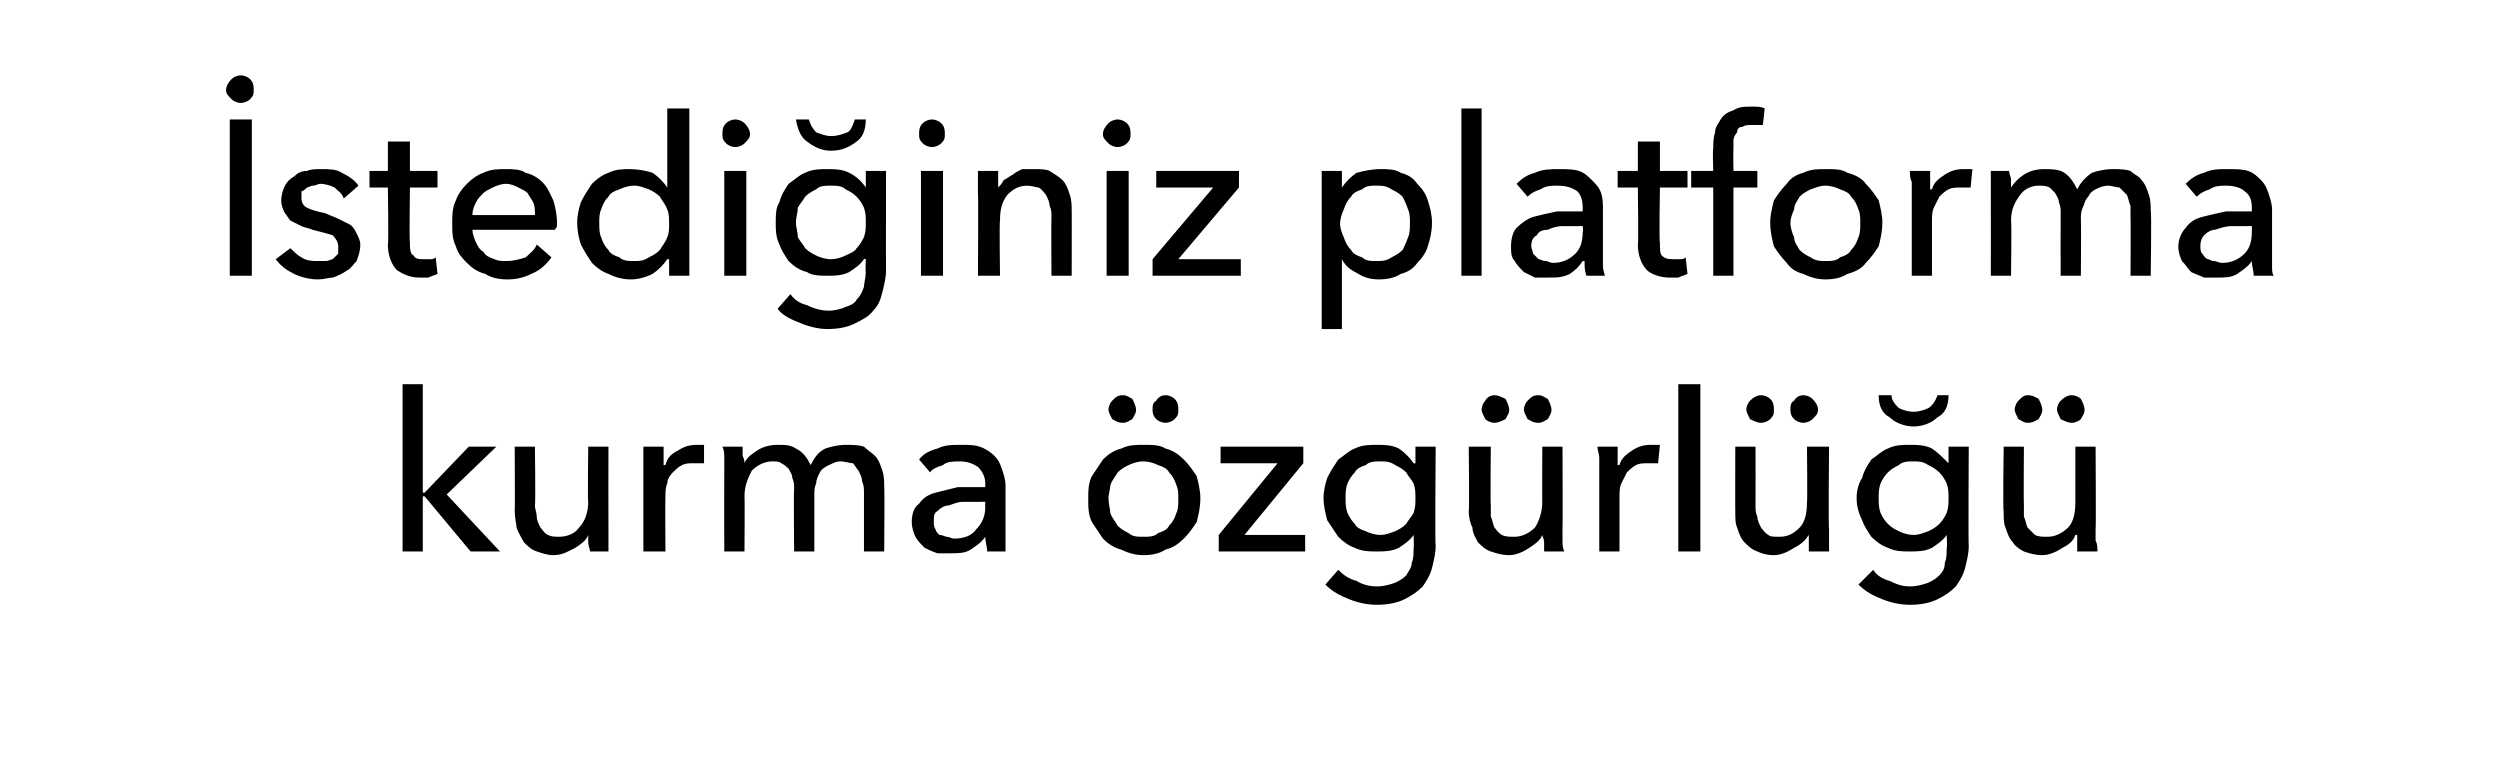
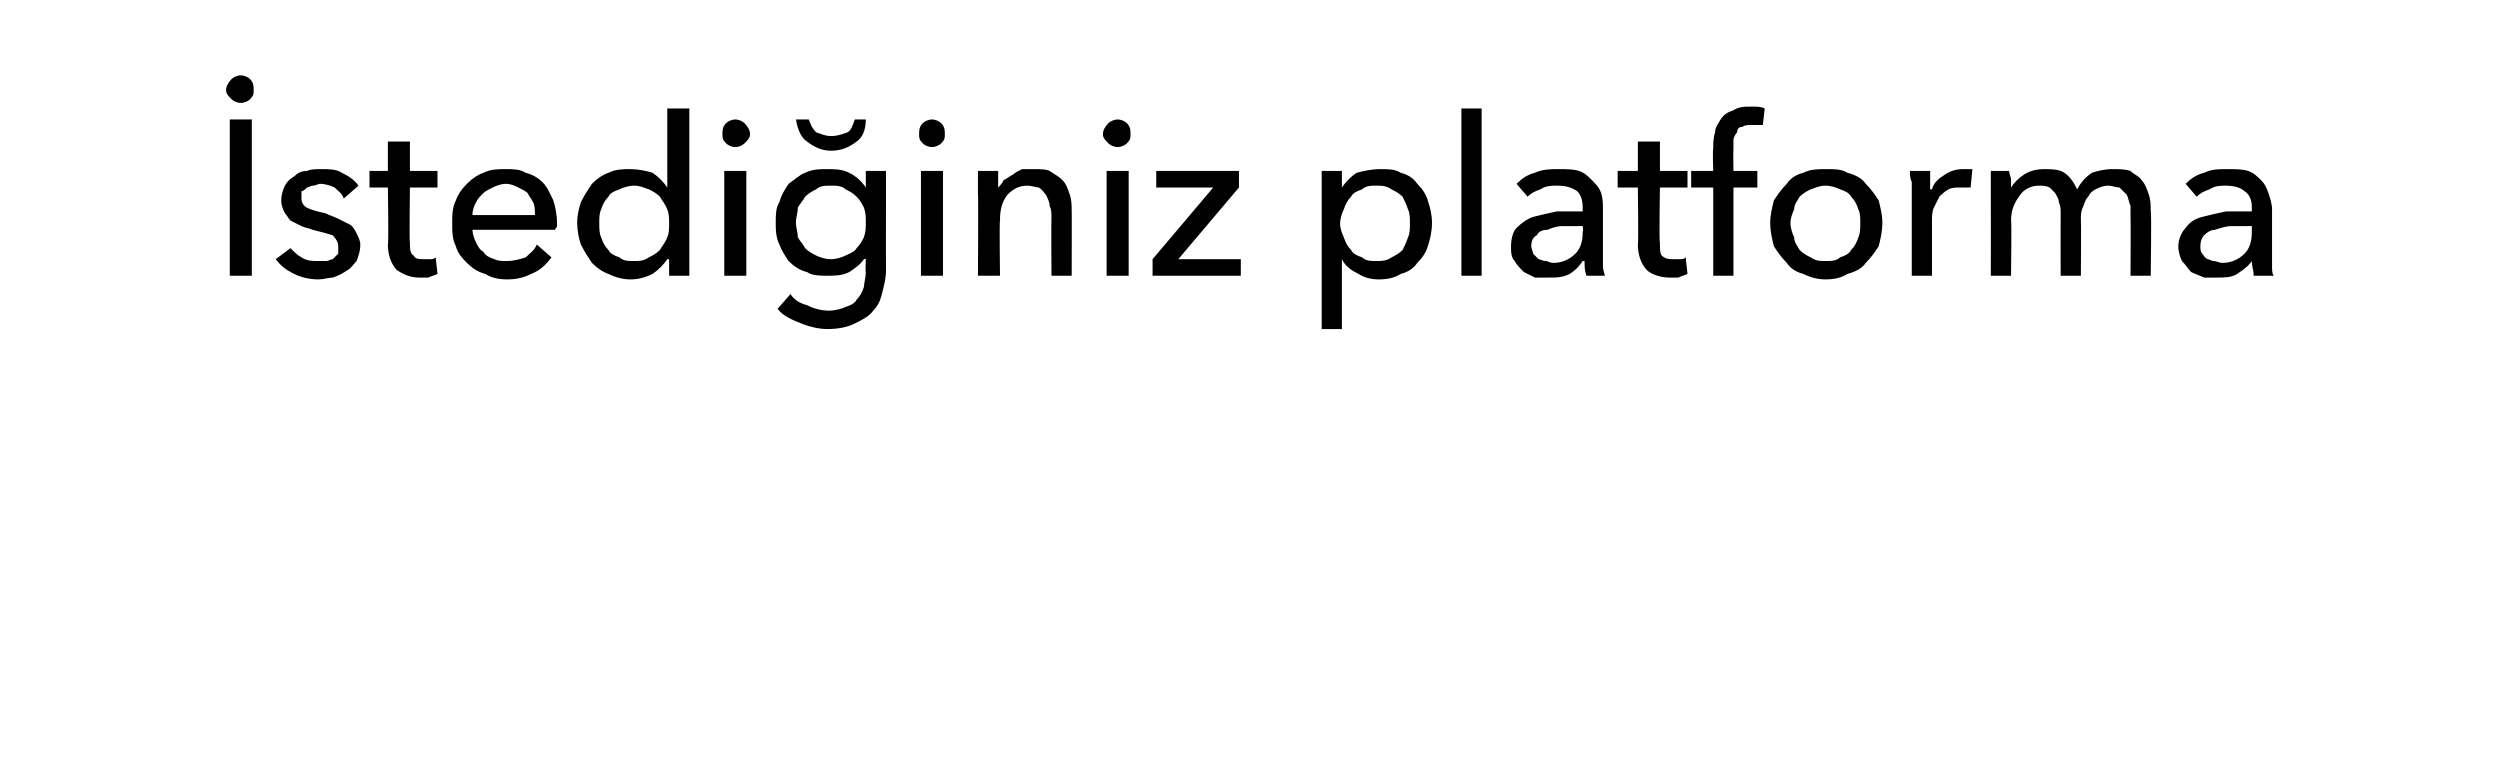
<svg xmlns="http://www.w3.org/2000/svg" version="1.1" width="136px" height="41.4px" viewBox="0 -3 136 41.4" style="top:-3px">
  <desc>İstediğiniz platforma kurma özgürlüğü</desc>
  <defs />
  <g id="Polygon305440">
-     <path d="M 23 23.8 L 23.1 23.8 L 25.5 21.3 L 27 21.3 L 24.3 23.9 L 27.2 27 L 25.6 27 L 23.1 24 L 23 24 L 23 27 L 21.9 27 L 21.9 17.9 L 23 17.9 L 23 23.8 Z M 32.1 27 C 32.1 26.9 32 26.7 32 26.5 C 32 26.3 32 26.2 32 26.1 C 32 26.1 32 26.1 32 26.1 C 31.9 26.4 31.6 26.6 31.3 26.8 C 30.9 27 30.6 27.2 30.1 27.2 C 29.8 27.2 29.5 27.1 29.2 27 C 28.9 26.9 28.7 26.7 28.5 26.5 C 28.4 26.3 28.2 26 28.1 25.7 C 28.1 25.5 28 25.2 28 24.8 C 28.02 24.84 28 21.3 28 21.3 L 29.1 21.3 C 29.1 21.3 29.14 24.46 29.1 24.5 C 29.1 24.7 29.2 24.9 29.2 25.1 C 29.2 25.3 29.3 25.5 29.4 25.7 C 29.5 25.8 29.6 26 29.8 26.1 C 30 26.2 30.2 26.2 30.4 26.2 C 30.9 26.2 31.3 26 31.5 25.7 C 31.8 25.4 32 24.9 32 24.3 C 31.96 24.34 32 21.3 32 21.3 L 33.1 21.3 C 33.1 21.3 33.09 25.78 33.1 25.8 C 33.1 25.9 33.1 26.1 33.1 26.4 C 33.1 26.6 33.1 26.8 33.1 27 C 33.1 27 32.1 27 32.1 27 Z M 35 22.5 C 35 22.4 35 22.2 35 21.9 C 35 21.7 35 21.5 35 21.3 C 35 21.3 36.1 21.3 36.1 21.3 C 36.1 21.5 36.1 21.6 36.1 21.8 C 36.1 22 36.1 22.2 36.1 22.3 C 36.1 22.3 36.2 22.3 36.2 22.3 C 36.3 21.9 36.5 21.7 36.9 21.5 C 37.2 21.3 37.5 21.2 37.9 21.2 C 38.1 21.2 38.2 21.2 38.3 21.2 C 38.3 21.2 38.3 22.2 38.3 22.2 C 38.1 22.2 38 22.2 37.8 22.2 C 37.5 22.2 37.3 22.2 37.1 22.3 C 36.9 22.4 36.7 22.6 36.6 22.7 C 36.4 22.9 36.3 23.1 36.3 23.3 C 36.2 23.5 36.2 23.8 36.2 24 C 36.18 24.01 36.2 27 36.2 27 L 35 27 L 35 22.5 C 35 22.5 35.05 22.54 35 22.5 Z M 40.5 22.2 C 40.6 21.9 40.9 21.7 41.2 21.5 C 41.5 21.3 41.9 21.2 42.3 21.2 C 42.7 21.2 43 21.2 43.3 21.4 C 43.7 21.6 43.9 21.9 44.1 22.3 C 44.3 21.9 44.5 21.6 44.9 21.4 C 45.2 21.3 45.6 21.2 46 21.2 C 46.4 21.2 46.7 21.2 47 21.3 C 47.2 21.5 47.4 21.6 47.6 21.8 C 47.8 22 47.9 22.3 48 22.6 C 48.1 22.9 48.1 23.2 48.1 23.5 C 48.13 23.47 48.1 27 48.1 27 L 47 27 C 47 27 47 23.84 47 23.8 C 47 23.6 47 23.4 46.9 23.2 C 46.9 23 46.8 22.8 46.7 22.6 C 46.6 22.5 46.5 22.3 46.4 22.2 C 46.2 22.2 46 22.1 45.7 22.1 C 45.5 22.1 45.3 22.2 45.1 22.3 C 44.9 22.4 44.7 22.5 44.6 22.7 C 44.5 22.9 44.4 23.1 44.4 23.3 C 44.3 23.5 44.3 23.7 44.3 23.9 C 44.3 23.93 44.3 27 44.3 27 L 43.2 27 C 43.2 27 43.17 23.62 43.2 23.6 C 43.2 23.4 43.2 23.2 43.1 23 C 43.1 22.8 43 22.7 42.9 22.5 C 42.8 22.4 42.7 22.3 42.5 22.2 C 42.4 22.1 42.2 22.1 42 22.1 C 41.6 22.1 41.2 22.3 40.9 22.6 C 40.7 23 40.5 23.4 40.5 24 C 40.52 23.98 40.5 27 40.5 27 L 39.4 27 C 39.4 27 39.39 22.54 39.4 22.5 C 39.4 22.4 39.4 22.2 39.4 21.9 C 39.4 21.7 39.4 21.5 39.3 21.3 C 39.3 21.3 40.4 21.3 40.4 21.3 C 40.4 21.5 40.4 21.6 40.4 21.8 C 40.5 22 40.5 22.1 40.5 22.2 C 40.46 22.25 40.5 22.2 40.5 22.2 C 40.5 22.2 40.5 22.25 40.5 22.2 Z M 53.6 23.3 C 53.6 22.9 53.4 22.6 53.2 22.4 C 52.9 22.2 52.6 22.1 52.2 22.1 C 51.9 22.1 51.5 22.1 51.3 22.3 C 51 22.4 50.7 22.5 50.6 22.7 C 50.6 22.7 50 22 50 22 C 50.2 21.7 50.6 21.5 51 21.4 C 51.4 21.2 51.8 21.2 52.3 21.2 C 52.7 21.2 53 21.2 53.3 21.3 C 53.6 21.4 53.9 21.6 54.1 21.8 C 54.3 22 54.4 22.2 54.5 22.5 C 54.6 22.8 54.7 23.1 54.7 23.4 C 54.7 23.4 54.7 25.9 54.7 25.9 C 54.7 26.1 54.7 26.3 54.7 26.5 C 54.7 26.7 54.7 26.9 54.7 27 C 54.7 27 53.7 27 53.7 27 C 53.7 26.7 53.6 26.5 53.6 26.2 C 53.6 26.2 53.6 26.2 53.6 26.2 C 53.4 26.5 53.1 26.7 52.8 26.9 C 52.5 27.1 52.1 27.1 51.7 27.1 C 51.5 27.1 51.2 27.1 51 27.1 C 50.7 27 50.5 26.9 50.3 26.8 C 50.1 26.6 49.9 26.4 49.8 26.2 C 49.7 26 49.6 25.7 49.6 25.4 C 49.6 25 49.7 24.6 50 24.4 C 50.2 24.1 50.5 23.9 50.9 23.8 C 51.3 23.7 51.7 23.6 52.1 23.5 C 52.6 23.5 53.1 23.5 53.6 23.5 C 53.6 23.5 53.6 23.3 53.6 23.3 Z M 53.3 24.3 C 53 24.3 52.7 24.3 52.4 24.3 C 52.1 24.3 51.9 24.4 51.6 24.5 C 51.4 24.5 51.2 24.6 51 24.8 C 50.8 24.9 50.8 25.1 50.8 25.4 C 50.8 25.5 50.8 25.7 50.9 25.8 C 50.9 25.9 51 26 51.1 26.1 C 51.3 26.1 51.4 26.2 51.5 26.2 C 51.6 26.2 51.8 26.3 51.9 26.3 C 52.5 26.3 52.9 26.1 53.1 25.8 C 53.4 25.5 53.6 25.1 53.6 24.6 C 53.58 24.59 53.6 24.3 53.6 24.3 C 53.6 24.3 53.3 24.29 53.3 24.3 Z M 65.3 24.1 C 65.3 24.6 65.2 25 65.1 25.4 C 64.9 25.7 64.7 26 64.4 26.3 C 64.1 26.6 63.8 26.8 63.4 26.9 C 63.1 27.1 62.7 27.2 62.2 27.2 C 61.8 27.2 61.4 27.1 61 26.9 C 60.6 26.8 60.3 26.6 60 26.3 C 59.8 26 59.6 25.7 59.4 25.4 C 59.2 25 59.2 24.6 59.2 24.1 C 59.2 23.7 59.2 23.3 59.4 22.9 C 59.6 22.6 59.8 22.3 60 22 C 60.3 21.7 60.6 21.5 61 21.4 C 61.4 21.2 61.8 21.2 62.2 21.2 C 62.7 21.2 63.1 21.2 63.4 21.4 C 63.8 21.5 64.1 21.7 64.4 22 C 64.7 22.3 64.9 22.6 65.1 22.9 C 65.2 23.3 65.3 23.7 65.3 24.1 Z M 64.1 24.1 C 64.1 23.9 64.1 23.6 64 23.4 C 63.9 23.1 63.8 22.9 63.6 22.7 C 63.5 22.5 63.3 22.4 63 22.3 C 62.8 22.2 62.5 22.1 62.2 22.1 C 61.9 22.1 61.6 22.2 61.4 22.3 C 61.2 22.4 61 22.5 60.8 22.7 C 60.7 22.9 60.5 23.1 60.4 23.4 C 60.4 23.6 60.3 23.9 60.3 24.1 C 60.3 24.4 60.4 24.7 60.4 24.9 C 60.5 25.2 60.7 25.4 60.8 25.6 C 61 25.8 61.2 25.9 61.4 26 C 61.6 26.2 61.9 26.2 62.2 26.2 C 62.5 26.2 62.8 26.2 63 26 C 63.3 25.9 63.5 25.8 63.6 25.6 C 63.8 25.4 63.9 25.2 64 24.9 C 64.1 24.7 64.1 24.4 64.1 24.1 Z M 60.3 19.3 C 60.3 19.1 60.4 18.9 60.5 18.8 C 60.7 18.6 60.8 18.5 61.1 18.5 C 61.3 18.5 61.4 18.6 61.6 18.7 C 61.7 18.9 61.8 19.1 61.8 19.3 C 61.8 19.5 61.7 19.6 61.6 19.8 C 61.4 19.9 61.3 20 61.1 20 C 60.8 20 60.7 19.9 60.5 19.8 C 60.4 19.6 60.3 19.4 60.3 19.3 Z M 62.7 19.3 C 62.7 19.1 62.7 18.9 62.9 18.8 C 63 18.6 63.2 18.5 63.4 18.5 C 63.6 18.5 63.8 18.6 63.9 18.7 C 64.1 18.9 64.1 19.1 64.1 19.3 C 64.1 19.5 64.1 19.6 63.9 19.8 C 63.8 19.9 63.6 20 63.4 20 C 63.2 20 63 19.9 62.9 19.8 C 62.7 19.6 62.7 19.4 62.7 19.3 Z M 70.9 22.2 L 67.7 26.1 L 71 26.1 L 71 27 L 66.3 27 L 66.3 26.1 L 69.5 22.2 L 66.4 22.2 L 66.4 21.3 L 70.9 21.3 L 70.9 22.2 Z M 72.8 28 C 73.1 28.3 73.4 28.5 73.8 28.6 C 74.1 28.8 74.5 28.9 74.9 28.9 C 75.3 28.9 75.6 28.8 75.9 28.7 C 76.1 28.6 76.3 28.5 76.5 28.3 C 76.6 28.1 76.8 27.9 76.8 27.6 C 76.9 27.4 76.9 27.1 76.9 26.8 C 76.93 26.8 76.9 26.1 76.9 26.1 C 76.9 26.1 76.9 26.06 76.9 26.1 C 76.7 26.4 76.4 26.6 76.1 26.8 C 75.7 27 75.3 27 74.9 27 C 74.5 27 74.1 27 73.7 26.8 C 73.4 26.7 73.1 26.5 72.8 26.2 C 72.6 25.9 72.4 25.6 72.2 25.3 C 72.1 24.9 72 24.5 72 24.1 C 72 23.7 72.1 23.3 72.2 23 C 72.4 22.6 72.6 22.3 72.8 22 C 73.1 21.8 73.4 21.5 73.7 21.4 C 74.1 21.2 74.5 21.2 74.9 21.2 C 75.3 21.2 75.7 21.2 76.1 21.4 C 76.4 21.6 76.7 21.9 76.9 22.2 C 76.94 22.22 77 22.2 77 22.2 L 77 21.3 L 78.1 21.3 C 78.1 21.3 78.06 26.71 78.1 26.7 C 78.1 27.1 78 27.5 77.9 27.9 C 77.8 28.3 77.6 28.6 77.4 28.9 C 77.1 29.2 76.8 29.4 76.4 29.6 C 76 29.8 75.5 29.9 74.9 29.9 C 74.4 29.9 73.9 29.8 73.4 29.6 C 72.9 29.4 72.5 29.2 72.1 28.8 C 72.1 28.8 72.8 28 72.8 28 Z M 73.2 24.1 C 73.2 24.4 73.2 24.6 73.3 24.9 C 73.4 25.1 73.5 25.3 73.7 25.5 C 73.8 25.7 74 25.8 74.3 25.9 C 74.5 26 74.8 26.1 75.1 26.1 C 75.4 26.1 75.6 26 75.9 25.9 C 76.1 25.8 76.3 25.7 76.5 25.5 C 76.6 25.3 76.8 25.1 76.9 24.9 C 77 24.6 77 24.4 77 24.1 C 77 23.8 77 23.6 76.9 23.3 C 76.8 23.1 76.6 22.9 76.5 22.7 C 76.3 22.5 76.1 22.4 75.9 22.3 C 75.6 22.1 75.4 22.1 75.1 22.1 C 74.8 22.1 74.5 22.1 74.3 22.3 C 74 22.4 73.8 22.5 73.7 22.7 C 73.5 22.9 73.4 23.1 73.3 23.3 C 73.2 23.6 73.2 23.8 73.2 24.1 Z M 84 27 C 84 26.9 84 26.7 84 26.5 C 84 26.3 83.9 26.2 83.9 26.1 C 83.9 26.1 83.9 26.1 83.9 26.1 C 83.8 26.4 83.5 26.6 83.2 26.8 C 82.9 27 82.5 27.2 82.1 27.2 C 81.7 27.2 81.4 27.1 81.1 27 C 80.8 26.9 80.6 26.7 80.4 26.5 C 80.3 26.3 80.1 26 80.1 25.7 C 80 25.5 79.9 25.2 79.9 24.8 C 79.94 24.84 79.9 21.3 79.9 21.3 L 81.1 21.3 C 81.1 21.3 81.07 24.46 81.1 24.5 C 81.1 24.7 81.1 24.9 81.1 25.1 C 81.2 25.3 81.2 25.5 81.3 25.7 C 81.4 25.8 81.5 26 81.7 26.1 C 81.9 26.2 82.1 26.2 82.4 26.2 C 82.8 26.2 83.2 26 83.5 25.7 C 83.7 25.4 83.9 24.9 83.9 24.3 C 83.89 24.34 83.9 21.3 83.9 21.3 L 85 21.3 C 85 21.3 85.02 25.78 85 25.8 C 85 25.9 85 26.1 85 26.4 C 85 26.6 85 26.8 85.1 27 C 85.1 27 84 27 84 27 Z M 80.6 19.3 C 80.6 19.1 80.7 18.9 80.8 18.8 C 80.9 18.6 81.1 18.5 81.3 18.5 C 81.5 18.5 81.7 18.6 81.9 18.7 C 82 18.9 82.1 19.1 82.1 19.3 C 82.1 19.5 82 19.6 81.9 19.8 C 81.7 19.9 81.5 20 81.3 20 C 81.1 20 80.9 19.9 80.8 19.8 C 80.7 19.6 80.6 19.4 80.6 19.3 Z M 82.9 19.3 C 82.9 19.1 83 18.9 83.1 18.8 C 83.3 18.6 83.4 18.5 83.7 18.5 C 83.9 18.5 84 18.6 84.2 18.7 C 84.3 18.9 84.4 19.1 84.4 19.3 C 84.4 19.5 84.3 19.6 84.2 19.8 C 84 19.9 83.9 20 83.7 20 C 83.4 20 83.3 19.9 83.1 19.8 C 83 19.6 82.9 19.4 82.9 19.3 Z M 87 22.5 C 87 22.4 87 22.2 87 21.9 C 87 21.7 86.9 21.5 86.9 21.3 C 86.9 21.3 88 21.3 88 21.3 C 88 21.5 88 21.6 88 21.8 C 88 22 88 22.2 88 22.3 C 88 22.3 88.1 22.3 88.1 22.3 C 88.2 21.9 88.5 21.7 88.8 21.5 C 89.1 21.3 89.4 21.2 89.8 21.2 C 90 21.2 90.1 21.2 90.3 21.2 C 90.3 21.2 90.2 22.2 90.2 22.2 C 90.1 22.2 89.9 22.2 89.7 22.2 C 89.4 22.2 89.2 22.2 89 22.3 C 88.8 22.4 88.6 22.6 88.5 22.7 C 88.4 22.9 88.3 23.1 88.2 23.3 C 88.1 23.5 88.1 23.8 88.1 24 C 88.1 24.01 88.1 27 88.1 27 L 87 27 L 87 22.5 C 87 22.5 86.97 22.54 87 22.5 Z M 92.5 27 L 91.3 27 L 91.3 17.9 L 92.5 17.9 L 92.5 27 Z M 98.4 27 C 98.4 26.9 98.4 26.7 98.4 26.5 C 98.4 26.3 98.4 26.2 98.4 26.1 C 98.4 26.1 98.4 26.1 98.4 26.1 C 98.2 26.4 98 26.6 97.6 26.8 C 97.3 27 96.9 27.2 96.5 27.2 C 96.1 27.2 95.8 27.1 95.6 27 C 95.3 26.9 95.1 26.7 94.9 26.5 C 94.7 26.3 94.6 26 94.5 25.7 C 94.4 25.5 94.4 25.2 94.4 24.8 C 94.39 24.84 94.4 21.3 94.4 21.3 L 95.5 21.3 C 95.5 21.3 95.51 24.46 95.5 24.5 C 95.5 24.7 95.5 24.9 95.6 25.1 C 95.6 25.3 95.7 25.5 95.8 25.7 C 95.9 25.8 96 26 96.2 26.1 C 96.3 26.2 96.5 26.2 96.8 26.2 C 97.3 26.2 97.6 26 97.9 25.7 C 98.2 25.4 98.3 24.9 98.3 24.3 C 98.33 24.34 98.3 21.3 98.3 21.3 L 99.5 21.3 C 99.5 21.3 99.46 25.78 99.5 25.8 C 99.5 25.9 99.5 26.1 99.5 26.4 C 99.5 26.6 99.5 26.8 99.5 27 C 99.5 27 98.4 27 98.4 27 Z M 95 19.3 C 95 19.1 95.1 18.9 95.2 18.8 C 95.4 18.6 95.6 18.5 95.8 18.5 C 96 18.5 96.2 18.6 96.3 18.7 C 96.5 18.9 96.5 19.1 96.5 19.3 C 96.5 19.5 96.5 19.6 96.3 19.8 C 96.2 19.9 96 20 95.8 20 C 95.6 20 95.4 19.9 95.2 19.8 C 95.1 19.6 95 19.4 95 19.3 Z M 97.4 19.3 C 97.4 19.1 97.4 18.9 97.6 18.8 C 97.7 18.6 97.9 18.5 98.1 18.5 C 98.3 18.5 98.5 18.6 98.6 18.7 C 98.8 18.9 98.9 19.1 98.9 19.3 C 98.9 19.5 98.8 19.6 98.6 19.8 C 98.5 19.9 98.3 20 98.1 20 C 97.9 20 97.7 19.9 97.6 19.8 C 97.4 19.6 97.4 19.4 97.4 19.3 Z M 101.9 28 C 102.1 28.3 102.4 28.5 102.8 28.6 C 103.2 28.8 103.5 28.9 103.9 28.9 C 104.3 28.9 104.6 28.8 104.9 28.7 C 105.1 28.6 105.3 28.5 105.5 28.3 C 105.7 28.1 105.8 27.9 105.8 27.6 C 105.9 27.4 105.9 27.1 105.9 26.8 C 105.94 26.8 105.9 26.1 105.9 26.1 C 105.9 26.1 105.92 26.06 105.9 26.1 C 105.7 26.4 105.4 26.6 105.1 26.8 C 104.7 27 104.3 27 103.9 27 C 103.5 27 103.1 27 102.7 26.8 C 102.4 26.7 102.1 26.5 101.8 26.2 C 101.6 25.9 101.4 25.6 101.3 25.3 C 101.1 24.9 101 24.5 101 24.1 C 101 23.7 101.1 23.3 101.3 23 C 101.4 22.6 101.6 22.3 101.8 22 C 102.1 21.8 102.4 21.5 102.7 21.4 C 103.1 21.2 103.5 21.2 103.9 21.2 C 104.3 21.2 104.7 21.2 105.1 21.4 C 105.4 21.6 105.7 21.9 106 22.2 C 105.95 22.22 106 22.2 106 22.2 L 106 21.3 L 107.1 21.3 C 107.1 21.3 107.07 26.71 107.1 26.7 C 107.1 27.1 107 27.5 106.9 27.9 C 106.8 28.3 106.6 28.6 106.4 28.9 C 106.1 29.2 105.8 29.4 105.4 29.6 C 105 29.8 104.5 29.9 103.9 29.9 C 103.4 29.9 102.9 29.8 102.4 29.6 C 101.9 29.4 101.5 29.2 101.1 28.8 C 101.1 28.8 101.9 28 101.9 28 Z M 102.2 24.1 C 102.2 24.4 102.2 24.6 102.3 24.9 C 102.4 25.1 102.5 25.3 102.7 25.5 C 102.9 25.7 103.1 25.8 103.3 25.9 C 103.5 26 103.8 26.1 104.1 26.1 C 104.4 26.1 104.6 26 104.9 25.9 C 105.1 25.8 105.3 25.7 105.5 25.5 C 105.7 25.3 105.8 25.1 105.9 24.9 C 106 24.6 106 24.4 106 24.1 C 106 23.8 106 23.6 105.9 23.3 C 105.8 23.1 105.7 22.9 105.5 22.7 C 105.3 22.5 105.1 22.4 104.9 22.3 C 104.6 22.1 104.4 22.1 104.1 22.1 C 103.8 22.1 103.5 22.1 103.3 22.3 C 103.1 22.4 102.9 22.5 102.7 22.7 C 102.5 22.9 102.4 23.1 102.3 23.3 C 102.2 23.6 102.2 23.8 102.2 24.1 Z M 106 18.5 C 106 19.1 105.8 19.5 105.4 19.7 C 105.1 20 104.6 20.2 104.1 20.2 C 103.6 20.2 103.1 20 102.8 19.7 C 102.4 19.5 102.2 19.1 102.2 18.5 C 102.2 18.5 102.9 18.5 102.9 18.5 C 102.9 18.8 103.1 19 103.3 19.2 C 103.5 19.3 103.8 19.4 104.1 19.4 C 104.4 19.4 104.7 19.3 104.9 19.2 C 105.1 19.1 105.3 18.8 105.4 18.5 C 105.4 18.5 106 18.5 106 18.5 Z M 113 27 C 113 26.9 113 26.7 113 26.5 C 113 26.3 113 26.2 113 26.1 C 113 26.1 112.9 26.1 112.9 26.1 C 112.8 26.4 112.6 26.6 112.2 26.8 C 111.9 27 111.5 27.2 111.1 27.2 C 110.7 27.2 110.4 27.1 110.1 27 C 109.9 26.9 109.6 26.7 109.5 26.5 C 109.3 26.3 109.2 26 109.1 25.7 C 109 25.5 109 25.2 109 24.8 C 108.95 24.84 109 21.3 109 21.3 L 110.1 21.3 C 110.1 21.3 110.08 24.46 110.1 24.5 C 110.1 24.7 110.1 24.9 110.1 25.1 C 110.2 25.3 110.2 25.5 110.3 25.7 C 110.4 25.8 110.6 26 110.7 26.1 C 110.9 26.2 111.1 26.2 111.4 26.2 C 111.8 26.2 112.2 26 112.5 25.7 C 112.8 25.4 112.9 24.9 112.9 24.3 C 112.9 24.34 112.9 21.3 112.9 21.3 L 114 21.3 C 114 21.3 114.03 25.78 114 25.8 C 114 25.9 114 26.1 114 26.4 C 114.1 26.6 114.1 26.8 114.1 27 C 114.1 27 113 27 113 27 Z M 109.6 19.3 C 109.6 19.1 109.7 18.9 109.8 18.8 C 110 18.6 110.1 18.5 110.3 18.5 C 110.6 18.5 110.7 18.6 110.9 18.7 C 111 18.9 111.1 19.1 111.1 19.3 C 111.1 19.5 111 19.6 110.9 19.8 C 110.7 19.9 110.6 20 110.3 20 C 110.1 20 110 19.9 109.8 19.8 C 109.7 19.6 109.6 19.4 109.6 19.3 Z M 111.9 19.3 C 111.9 19.1 112 18.9 112.1 18.8 C 112.3 18.6 112.5 18.5 112.7 18.5 C 112.9 18.5 113.1 18.6 113.2 18.7 C 113.3 18.9 113.4 19.1 113.4 19.3 C 113.4 19.5 113.3 19.6 113.2 19.8 C 113.1 19.9 112.9 20 112.7 20 C 112.5 20 112.3 19.9 112.1 19.8 C 112 19.6 111.9 19.4 111.9 19.3 Z " stroke="none" fill="#000" />
-   </g>
+     </g>
  <g id="Polygon305439">
    <path d="M 13.7 12 L 12.5 12 L 12.5 3.5 L 13.7 3.5 L 13.7 12 Z M 13.8 1.9 C 13.8 2.1 13.8 2.2 13.6 2.4 C 13.5 2.5 13.3 2.6 13.1 2.6 C 12.9 2.6 12.7 2.5 12.6 2.4 C 12.4 2.2 12.3 2.1 12.3 1.9 C 12.3 1.7 12.4 1.5 12.6 1.3 C 12.7 1.2 12.9 1.1 13.1 1.1 C 13.3 1.1 13.5 1.2 13.6 1.3 C 13.8 1.5 13.8 1.7 13.8 1.9 Z M 18.7 7.8 C 18.6 7.5 18.4 7.4 18.2 7.2 C 18 7.1 17.7 7 17.4 7 C 17.3 7 17.2 7.1 17 7.1 C 16.9 7.1 16.8 7.2 16.7 7.2 C 16.6 7.3 16.5 7.4 16.4 7.4 C 16.4 7.5 16.4 7.7 16.4 7.8 C 16.4 8 16.5 8.2 16.7 8.3 C 16.9 8.4 17.2 8.5 17.7 8.6 C 17.9 8.7 18.2 8.8 18.4 8.9 C 18.6 9 18.8 9.1 19 9.2 C 19.2 9.3 19.3 9.5 19.4 9.7 C 19.5 9.9 19.6 10.1 19.6 10.3 C 19.6 10.7 19.5 10.9 19.4 11.2 C 19.2 11.4 19.1 11.6 18.9 11.7 C 18.6 11.9 18.4 12 18.1 12.1 C 17.9 12.1 17.6 12.2 17.3 12.2 C 16.9 12.2 16.4 12.1 16 11.9 C 15.6 11.7 15.3 11.5 15 11.1 C 15 11.1 15.8 10.5 15.8 10.5 C 16 10.7 16.2 10.9 16.4 11 C 16.7 11.2 17 11.2 17.3 11.2 C 17.5 11.2 17.6 11.2 17.7 11.2 C 17.9 11.2 18 11.1 18.1 11.1 C 18.2 11 18.3 10.9 18.4 10.8 C 18.4 10.7 18.4 10.6 18.4 10.4 C 18.4 10.2 18.3 10 18.1 9.8 C 17.8 9.7 17.4 9.6 17 9.5 C 16.8 9.4 16.6 9.4 16.4 9.3 C 16.2 9.2 16 9.1 15.8 9 C 15.7 8.9 15.6 8.7 15.5 8.6 C 15.4 8.4 15.3 8.2 15.3 7.9 C 15.3 7.6 15.4 7.3 15.5 7.1 C 15.6 6.9 15.8 6.7 16 6.6 C 16.2 6.4 16.4 6.3 16.7 6.3 C 16.9 6.2 17.2 6.2 17.5 6.2 C 17.9 6.2 18.3 6.2 18.6 6.4 C 19 6.6 19.3 6.8 19.5 7.1 C 19.5 7.1 18.7 7.8 18.7 7.8 Z M 23.8 7.2 L 22.3 7.2 C 22.3 7.2 22.26 10.19 22.3 10.2 C 22.3 10.5 22.3 10.8 22.5 10.9 C 22.6 11.1 22.8 11.1 23.1 11.1 C 23.2 11.1 23.3 11.1 23.4 11.1 C 23.5 11.1 23.6 11.1 23.7 11 C 23.7 11 23.8 11.9 23.8 11.9 C 23.6 12 23.5 12 23.3 12.1 C 23.1 12.1 23 12.1 22.8 12.1 C 22.3 12.1 21.9 11.9 21.6 11.7 C 21.3 11.4 21.1 10.9 21.1 10.3 C 21.15 10.32 21.1 7.2 21.1 7.2 L 20.1 7.2 L 20.1 6.3 L 21.1 6.3 L 21.1 4.7 L 22.3 4.7 L 22.3 6.3 L 23.8 6.3 L 23.8 7.2 Z M 29.1 8.7 C 29.1 8.4 29.1 8.2 29 8 C 28.9 7.8 28.8 7.7 28.7 7.5 C 28.6 7.4 28.4 7.3 28.2 7.2 C 28 7.1 27.8 7 27.5 7 C 27.3 7 27 7.1 26.8 7.2 C 26.6 7.3 26.4 7.4 26.3 7.5 C 26.1 7.7 26 7.8 25.9 8 C 25.8 8.2 25.7 8.4 25.7 8.7 C 25.7 8.7 29.1 8.7 29.1 8.7 Z M 30.3 9.1 C 30.3 9.2 30.3 9.2 30.3 9.3 C 30.3 9.4 30.2 9.4 30.2 9.5 C 30.2 9.5 25.7 9.5 25.7 9.5 C 25.7 9.7 25.8 10 25.9 10.2 C 26 10.4 26.1 10.6 26.3 10.7 C 26.4 10.9 26.6 11 26.9 11.1 C 27.1 11.2 27.3 11.2 27.6 11.2 C 27.9 11.2 28.3 11.1 28.6 11 C 28.8 10.8 29.1 10.6 29.2 10.3 C 29.2 10.3 30 11 30 11 C 29.7 11.4 29.4 11.7 28.9 11.9 C 28.5 12.1 28.1 12.2 27.6 12.2 C 27.1 12.2 26.7 12.1 26.4 11.9 C 26 11.8 25.7 11.6 25.4 11.3 C 25.2 11.1 24.9 10.8 24.8 10.4 C 24.6 10 24.6 9.6 24.6 9.2 C 24.6 8.7 24.6 8.3 24.8 7.9 C 24.9 7.6 25.1 7.3 25.4 7 C 25.7 6.7 26 6.5 26.3 6.4 C 26.7 6.2 27.1 6.2 27.5 6.2 C 27.9 6.2 28.3 6.2 28.6 6.4 C 29 6.5 29.3 6.7 29.5 6.9 C 29.8 7.2 29.9 7.5 30.1 7.9 C 30.2 8.2 30.3 8.7 30.3 9.1 Z M 36.3 11.1 C 36.1 11.4 35.8 11.7 35.5 11.9 C 35.1 12.1 34.7 12.2 34.3 12.2 C 33.9 12.2 33.5 12.1 33.1 11.9 C 32.8 11.8 32.5 11.6 32.2 11.3 C 32 11 31.8 10.7 31.6 10.3 C 31.5 10 31.4 9.6 31.4 9.1 C 31.4 8.7 31.5 8.3 31.6 8 C 31.8 7.6 32 7.3 32.2 7 C 32.5 6.7 32.8 6.5 33.1 6.4 C 33.5 6.2 33.9 6.2 34.3 6.2 C 34.7 6.2 35.2 6.3 35.5 6.4 C 35.8 6.6 36.1 6.9 36.3 7.2 C 36.31 7.16 36.3 7.2 36.3 7.2 L 36.3 2.9 L 37.5 2.9 L 37.5 12 L 36.4 12 L 36.4 11.1 C 36.4 11.1 36.35 11.1 36.3 11.1 Z M 32.6 9.1 C 32.6 9.4 32.6 9.7 32.7 9.9 C 32.8 10.2 32.9 10.4 33.1 10.6 C 33.2 10.8 33.4 10.9 33.7 11 C 33.9 11.2 34.2 11.2 34.5 11.2 C 34.8 11.2 35 11.2 35.3 11 C 35.5 10.9 35.7 10.8 35.9 10.6 C 36 10.4 36.2 10.2 36.3 9.9 C 36.4 9.7 36.4 9.4 36.4 9.2 C 36.4 8.9 36.4 8.6 36.3 8.4 C 36.2 8.1 36 7.9 35.9 7.7 C 35.7 7.5 35.5 7.4 35.3 7.3 C 35 7.2 34.8 7.1 34.5 7.1 C 34.2 7.1 33.9 7.2 33.7 7.3 C 33.4 7.4 33.2 7.5 33.1 7.7 C 32.9 7.9 32.8 8.1 32.7 8.4 C 32.6 8.6 32.6 8.9 32.6 9.1 Z M 40.6 12 L 39.4 12 L 39.4 6.3 L 40.6 6.3 L 40.6 12 Z M 40.8 4.3 C 40.8 4.5 40.7 4.6 40.5 4.8 C 40.4 4.9 40.2 5 40 5 C 39.8 5 39.6 4.9 39.5 4.8 C 39.3 4.6 39.3 4.5 39.3 4.3 C 39.3 4.1 39.3 3.9 39.5 3.7 C 39.6 3.6 39.8 3.5 40 3.5 C 40.2 3.5 40.4 3.6 40.5 3.7 C 40.7 3.9 40.8 4.1 40.8 4.3 Z M 43 13 C 43.2 13.3 43.5 13.5 43.9 13.6 C 44.3 13.8 44.7 13.9 45.1 13.9 C 45.4 13.9 45.8 13.8 46 13.7 C 46.3 13.6 46.5 13.5 46.6 13.3 C 46.8 13.1 46.9 12.9 47 12.6 C 47 12.4 47.1 12.1 47.1 11.8 C 47.07 11.8 47.1 11.1 47.1 11.1 C 47.1 11.1 47.04 11.06 47 11.1 C 46.8 11.4 46.5 11.6 46.2 11.8 C 45.8 12 45.4 12 45 12 C 44.6 12 44.2 12 43.9 11.8 C 43.5 11.7 43.2 11.5 42.9 11.2 C 42.7 10.9 42.5 10.6 42.4 10.3 C 42.2 9.9 42.2 9.5 42.2 9.1 C 42.2 8.7 42.2 8.3 42.4 8 C 42.5 7.6 42.7 7.3 42.9 7 C 43.2 6.8 43.5 6.5 43.8 6.4 C 44.2 6.2 44.6 6.2 45 6.2 C 45.4 6.2 45.8 6.2 46.2 6.4 C 46.6 6.6 46.9 6.9 47.1 7.2 C 47.08 7.22 47.1 7.2 47.1 7.2 L 47.1 6.3 L 48.2 6.3 C 48.2 6.3 48.19 11.71 48.2 11.7 C 48.2 12.1 48.1 12.5 48 12.9 C 47.9 13.3 47.8 13.6 47.5 13.9 C 47.3 14.2 46.9 14.4 46.5 14.6 C 46.1 14.8 45.6 14.9 45 14.9 C 44.6 14.9 44.1 14.8 43.6 14.6 C 43.1 14.4 42.6 14.2 42.3 13.8 C 42.3 13.8 43 13 43 13 Z M 43.3 9.1 C 43.3 9.4 43.4 9.6 43.4 9.9 C 43.5 10.1 43.7 10.3 43.8 10.5 C 44 10.7 44.2 10.8 44.4 10.9 C 44.6 11 44.9 11.1 45.2 11.1 C 45.5 11.1 45.8 11 46 10.9 C 46.2 10.8 46.5 10.7 46.6 10.5 C 46.8 10.3 46.9 10.1 47 9.9 C 47.1 9.6 47.1 9.4 47.1 9.1 C 47.1 8.8 47.1 8.6 47 8.3 C 46.9 8.1 46.8 7.9 46.6 7.7 C 46.4 7.5 46.2 7.4 46 7.3 C 45.8 7.1 45.5 7.1 45.2 7.1 C 44.9 7.1 44.6 7.1 44.4 7.3 C 44.2 7.4 44 7.5 43.8 7.7 C 43.7 7.9 43.5 8.1 43.4 8.3 C 43.4 8.6 43.3 8.8 43.3 9.1 Z M 47.1 3.5 C 47.1 4.1 46.9 4.5 46.6 4.7 C 46.2 5 45.8 5.2 45.2 5.2 C 44.7 5.2 44.3 5 43.9 4.7 C 43.6 4.5 43.4 4.1 43.3 3.5 C 43.3 3.5 44 3.5 44 3.5 C 44.1 3.8 44.2 4 44.4 4.2 C 44.7 4.3 44.9 4.4 45.2 4.4 C 45.6 4.4 45.8 4.3 46.1 4.2 C 46.3 4.1 46.4 3.8 46.5 3.5 C 46.5 3.5 47.1 3.5 47.1 3.5 Z M 51.3 12 L 50.1 12 L 50.1 6.3 L 51.3 6.3 L 51.3 12 Z M 51.4 4.3 C 51.4 4.5 51.4 4.6 51.2 4.8 C 51.1 4.9 50.9 5 50.7 5 C 50.5 5 50.3 4.9 50.2 4.8 C 50 4.6 50 4.5 50 4.3 C 50 4.1 50 3.9 50.2 3.7 C 50.3 3.6 50.5 3.5 50.7 3.5 C 50.9 3.5 51.1 3.6 51.2 3.7 C 51.4 3.9 51.4 4.1 51.4 4.3 Z M 54.3 6.3 C 54.3 6.5 54.3 6.6 54.3 6.8 C 54.3 7 54.3 7.1 54.3 7.2 C 54.3 7.2 54.3 7.2 54.3 7.2 C 54.4 7.1 54.5 7 54.6 6.8 C 54.8 6.7 54.9 6.6 55.1 6.5 C 55.2 6.4 55.4 6.3 55.6 6.2 C 55.8 6.2 56 6.2 56.2 6.2 C 56.6 6.2 56.9 6.2 57.1 6.3 C 57.4 6.5 57.6 6.6 57.8 6.8 C 58 7 58.1 7.3 58.2 7.6 C 58.3 7.9 58.3 8.2 58.3 8.5 C 58.31 8.47 58.3 12 58.3 12 L 57.2 12 C 57.2 12 57.18 8.84 57.2 8.8 C 57.2 8.6 57.2 8.4 57.1 8.2 C 57.1 8 57 7.8 56.9 7.6 C 56.8 7.5 56.7 7.3 56.5 7.2 C 56.4 7.2 56.1 7.1 55.9 7.1 C 55.4 7.1 55.1 7.3 54.8 7.6 C 54.5 8 54.4 8.4 54.4 9 C 54.36 8.98 54.4 12 54.4 12 L 53.2 12 C 53.2 12 53.23 7.54 53.2 7.5 C 53.2 7.4 53.2 7.2 53.2 6.9 C 53.2 6.7 53.2 6.5 53.2 6.3 C 53.2 6.3 54.3 6.3 54.3 6.3 Z M 61.4 12 L 60.2 12 L 60.2 6.3 L 61.4 6.3 L 61.4 12 Z M 61.5 4.3 C 61.5 4.5 61.5 4.6 61.3 4.8 C 61.2 4.9 61 5 60.8 5 C 60.6 5 60.4 4.9 60.3 4.8 C 60.1 4.6 60 4.5 60 4.3 C 60 4.1 60.1 3.9 60.3 3.7 C 60.4 3.6 60.6 3.5 60.8 3.5 C 61 3.5 61.2 3.6 61.3 3.7 C 61.5 3.9 61.5 4.1 61.5 4.3 Z M 67.4 7.2 L 64.1 11.1 L 67.5 11.1 L 67.5 12 L 62.7 12 L 62.7 11.1 L 66 7.2 L 62.9 7.2 L 62.9 6.3 L 67.4 6.3 L 67.4 7.2 Z M 73 14.9 L 71.9 14.9 L 71.9 6.3 L 73 6.3 L 73 7.2 C 73 7.2 73.01 7.2 73 7.2 C 73.2 6.9 73.5 6.6 73.8 6.4 C 74.2 6.3 74.6 6.2 75.1 6.2 C 75.5 6.2 75.9 6.2 76.2 6.4 C 76.6 6.5 76.9 6.7 77.1 7 C 77.4 7.3 77.6 7.6 77.7 8 C 77.8 8.3 77.9 8.7 77.9 9.1 C 77.9 9.6 77.8 10 77.7 10.3 C 77.6 10.7 77.4 11 77.1 11.3 C 76.9 11.6 76.6 11.8 76.2 11.9 C 75.9 12.1 75.5 12.2 75 12.2 C 74.6 12.2 74.2 12.1 73.9 11.9 C 73.5 11.7 73.2 11.5 73 11.1 C 73.03 11.15 73 11.1 73 11.1 L 73 14.9 Z M 76.7 9.1 C 76.7 8.9 76.7 8.6 76.6 8.4 C 76.5 8.1 76.4 7.9 76.3 7.7 C 76.1 7.5 75.9 7.4 75.7 7.3 C 75.4 7.1 75.2 7.1 74.8 7.1 C 74.6 7.1 74.3 7.1 74.1 7.3 C 73.8 7.4 73.6 7.5 73.5 7.7 C 73.3 7.9 73.2 8.1 73.1 8.4 C 73 8.6 72.9 8.9 72.9 9.2 C 72.9 9.4 73 9.7 73.1 9.9 C 73.2 10.2 73.3 10.4 73.5 10.6 C 73.6 10.8 73.8 10.9 74.1 11 C 74.3 11.2 74.6 11.2 74.8 11.2 C 75.2 11.2 75.4 11.2 75.7 11 C 75.9 10.9 76.1 10.8 76.3 10.6 C 76.4 10.4 76.5 10.2 76.6 9.9 C 76.7 9.7 76.7 9.4 76.7 9.1 Z M 80.6 12 L 79.5 12 L 79.5 2.9 L 80.6 2.9 L 80.6 12 Z M 86.1 8.3 C 86.1 7.9 86 7.6 85.8 7.4 C 85.5 7.2 85.2 7.1 84.7 7.1 C 84.4 7.1 84.1 7.1 83.8 7.3 C 83.5 7.4 83.3 7.5 83.1 7.7 C 83.1 7.7 82.5 7 82.5 7 C 82.8 6.7 83.1 6.5 83.5 6.4 C 83.9 6.2 84.4 6.2 84.8 6.2 C 85.2 6.2 85.6 6.2 85.9 6.3 C 86.2 6.4 86.4 6.6 86.6 6.8 C 86.8 7 87 7.2 87.1 7.5 C 87.2 7.8 87.2 8.1 87.2 8.4 C 87.2 8.4 87.2 10.9 87.2 10.9 C 87.2 11.1 87.2 11.3 87.2 11.5 C 87.2 11.7 87.3 11.9 87.3 12 C 87.3 12 86.3 12 86.3 12 C 86.2 11.7 86.2 11.5 86.2 11.2 C 86.2 11.2 86.1 11.2 86.1 11.2 C 85.9 11.5 85.7 11.7 85.4 11.9 C 85 12.1 84.7 12.1 84.2 12.1 C 84 12.1 83.8 12.1 83.5 12.1 C 83.3 12 83.1 11.9 82.9 11.8 C 82.7 11.6 82.5 11.4 82.4 11.2 C 82.2 11 82.2 10.7 82.2 10.4 C 82.2 10 82.3 9.6 82.5 9.4 C 82.8 9.1 83.1 8.9 83.4 8.8 C 83.8 8.7 84.2 8.6 84.7 8.5 C 85.2 8.5 85.7 8.5 86.1 8.5 C 86.1 8.5 86.1 8.3 86.1 8.3 Z M 85.9 9.3 C 85.6 9.3 85.3 9.3 85 9.3 C 84.7 9.3 84.4 9.4 84.2 9.5 C 83.9 9.5 83.7 9.6 83.6 9.8 C 83.4 9.9 83.3 10.1 83.3 10.4 C 83.3 10.5 83.4 10.7 83.4 10.8 C 83.5 10.9 83.6 11 83.7 11.1 C 83.8 11.1 83.9 11.2 84.1 11.2 C 84.2 11.2 84.3 11.3 84.5 11.3 C 85 11.3 85.4 11.1 85.7 10.8 C 86 10.5 86.1 10.1 86.1 9.6 C 86.14 9.59 86.1 9.3 86.1 9.3 C 86.1 9.3 85.86 9.29 85.9 9.3 Z M 91.8 7.2 L 90.3 7.2 C 90.3 7.2 90.25 10.19 90.3 10.2 C 90.3 10.5 90.3 10.8 90.4 10.9 C 90.6 11.1 90.8 11.1 91.1 11.1 C 91.2 11.1 91.3 11.1 91.4 11.1 C 91.5 11.1 91.6 11.1 91.7 11 C 91.7 11 91.8 11.9 91.8 11.9 C 91.6 12 91.5 12 91.3 12.1 C 91.1 12.1 91 12.1 90.8 12.1 C 90.3 12.1 89.8 11.9 89.6 11.7 C 89.3 11.4 89.1 10.9 89.1 10.3 C 89.14 10.32 89.1 7.2 89.1 7.2 L 88 7.2 L 88 6.3 L 89.1 6.3 L 89.1 4.7 L 90.3 4.7 L 90.3 6.3 L 91.8 6.3 L 91.8 7.2 Z M 95.6 7.2 L 94.3 7.2 L 94.3 12 L 93.2 12 L 93.2 7.2 L 92 7.2 L 92 6.3 L 93.2 6.3 C 93.2 6.3 93.16 5.12 93.2 5.1 C 93.2 4.8 93.2 4.5 93.3 4.2 C 93.3 3.9 93.5 3.7 93.6 3.5 C 93.8 3.2 94 3.1 94.3 3 C 94.6 2.8 94.9 2.8 95.3 2.8 C 95.6 2.8 95.8 2.8 96 2.9 C 96 2.9 95.9 3.8 95.9 3.8 C 95.8 3.8 95.7 3.8 95.6 3.8 C 95.5 3.8 95.4 3.8 95.3 3.8 C 95.1 3.8 94.9 3.8 94.8 3.9 C 94.6 3.9 94.5 4 94.5 4.2 C 94.4 4.3 94.3 4.5 94.3 4.6 C 94.3 4.8 94.3 4.9 94.3 5.1 C 94.28 5.12 94.3 6.3 94.3 6.3 L 95.6 6.3 L 95.6 7.2 Z M 102.4 9.1 C 102.4 9.6 102.3 10 102.2 10.4 C 102 10.7 101.8 11 101.5 11.3 C 101.3 11.6 100.9 11.8 100.5 11.9 C 100.2 12.1 99.8 12.2 99.3 12.2 C 98.9 12.2 98.5 12.1 98.1 11.9 C 97.7 11.8 97.4 11.6 97.2 11.3 C 96.9 11 96.7 10.7 96.5 10.4 C 96.4 10 96.3 9.6 96.3 9.1 C 96.3 8.7 96.4 8.3 96.5 7.9 C 96.7 7.6 96.9 7.3 97.2 7 C 97.4 6.7 97.7 6.5 98.1 6.4 C 98.5 6.2 98.9 6.2 99.3 6.2 C 99.8 6.2 100.2 6.2 100.5 6.4 C 100.9 6.5 101.3 6.7 101.5 7 C 101.8 7.3 102 7.6 102.2 7.9 C 102.3 8.3 102.4 8.7 102.4 9.1 Z M 101.2 9.1 C 101.2 8.9 101.2 8.6 101.1 8.4 C 101 8.1 100.9 7.9 100.7 7.7 C 100.6 7.5 100.4 7.4 100.1 7.3 C 99.9 7.2 99.6 7.1 99.3 7.1 C 99 7.1 98.8 7.2 98.5 7.3 C 98.3 7.4 98.1 7.5 97.9 7.7 C 97.8 7.9 97.6 8.1 97.6 8.4 C 97.5 8.6 97.4 8.9 97.4 9.1 C 97.4 9.4 97.5 9.7 97.6 9.9 C 97.6 10.2 97.8 10.4 97.9 10.6 C 98.1 10.8 98.3 10.9 98.5 11 C 98.8 11.2 99 11.2 99.3 11.2 C 99.6 11.2 99.9 11.2 100.1 11 C 100.4 10.9 100.6 10.8 100.7 10.6 C 100.9 10.4 101 10.2 101.1 9.9 C 101.2 9.7 101.2 9.4 101.2 9.1 Z M 104 7.5 C 104 7.4 104 7.2 104 6.9 C 103.9 6.7 103.9 6.5 103.9 6.3 C 103.9 6.3 105 6.3 105 6.3 C 105 6.5 105 6.6 105 6.8 C 105 7 105 7.2 105 7.3 C 105 7.3 105.1 7.3 105.1 7.3 C 105.2 6.9 105.5 6.7 105.8 6.5 C 106.1 6.3 106.4 6.2 106.8 6.2 C 107 6.2 107.1 6.2 107.3 6.2 C 107.3 6.2 107.2 7.2 107.2 7.2 C 107 7.2 106.9 7.2 106.7 7.2 C 106.4 7.2 106.2 7.2 106 7.3 C 105.8 7.4 105.6 7.6 105.5 7.7 C 105.4 7.9 105.3 8.1 105.2 8.3 C 105.1 8.5 105.1 8.8 105.1 9 C 105.1 9.01 105.1 12 105.1 12 L 104 12 L 104 7.5 C 104 7.5 103.97 7.54 104 7.5 Z M 109.4 7.2 C 109.6 6.9 109.8 6.7 110.1 6.5 C 110.4 6.3 110.8 6.2 111.2 6.2 C 111.6 6.2 112 6.2 112.3 6.4 C 112.6 6.6 112.8 6.9 113 7.3 C 113.2 6.9 113.5 6.6 113.8 6.4 C 114.1 6.3 114.5 6.2 114.9 6.2 C 115.3 6.2 115.6 6.2 115.9 6.3 C 116.1 6.5 116.4 6.6 116.5 6.8 C 116.7 7 116.8 7.3 116.9 7.6 C 117 7.9 117 8.2 117 8.5 C 117.05 8.47 117 12 117 12 L 115.9 12 C 115.9 12 115.92 8.84 115.9 8.8 C 115.9 8.6 115.9 8.4 115.9 8.2 C 115.8 8 115.8 7.8 115.7 7.6 C 115.6 7.5 115.4 7.3 115.3 7.2 C 115.1 7.2 114.9 7.1 114.7 7.1 C 114.4 7.1 114.2 7.2 114 7.3 C 113.8 7.4 113.7 7.5 113.6 7.7 C 113.4 7.9 113.4 8.1 113.3 8.3 C 113.2 8.5 113.2 8.7 113.2 8.9 C 113.22 8.93 113.2 12 113.2 12 L 112.1 12 C 112.1 12 112.09 8.62 112.1 8.6 C 112.1 8.4 112.1 8.2 112 8 C 112 7.8 111.9 7.7 111.8 7.5 C 111.7 7.4 111.6 7.3 111.5 7.2 C 111.3 7.1 111.1 7.1 110.9 7.1 C 110.5 7.1 110.1 7.3 109.9 7.6 C 109.6 8 109.4 8.4 109.4 9 C 109.44 8.98 109.4 12 109.4 12 L 108.3 12 C 108.3 12 108.31 7.54 108.3 7.5 C 108.3 7.4 108.3 7.2 108.3 6.9 C 108.3 6.7 108.3 6.5 108.3 6.3 C 108.3 6.3 109.3 6.3 109.3 6.3 C 109.3 6.5 109.4 6.6 109.4 6.8 C 109.4 7 109.4 7.1 109.4 7.2 C 109.38 7.25 109.4 7.2 109.4 7.2 C 109.4 7.2 109.42 7.25 109.4 7.2 Z M 122.5 8.3 C 122.5 7.9 122.4 7.6 122.1 7.4 C 121.9 7.2 121.5 7.1 121.1 7.1 C 120.8 7.1 120.5 7.1 120.2 7.3 C 119.9 7.4 119.7 7.5 119.5 7.7 C 119.5 7.7 118.9 7 118.9 7 C 119.2 6.7 119.5 6.5 119.9 6.4 C 120.3 6.2 120.7 6.2 121.2 6.2 C 121.6 6.2 122 6.2 122.3 6.3 C 122.6 6.4 122.8 6.6 123 6.8 C 123.2 7 123.3 7.2 123.4 7.5 C 123.5 7.8 123.6 8.1 123.6 8.4 C 123.6 8.4 123.6 10.9 123.6 10.9 C 123.6 11.1 123.6 11.3 123.6 11.5 C 123.6 11.7 123.6 11.9 123.7 12 C 123.7 12 122.6 12 122.6 12 C 122.6 11.7 122.5 11.5 122.5 11.2 C 122.5 11.2 122.5 11.2 122.5 11.2 C 122.3 11.5 122 11.7 121.7 11.9 C 121.4 12.1 121 12.1 120.6 12.1 C 120.4 12.1 120.1 12.1 119.9 12.1 C 119.7 12 119.4 11.9 119.2 11.8 C 119 11.6 118.9 11.4 118.7 11.2 C 118.6 11 118.5 10.7 118.5 10.4 C 118.5 10 118.7 9.6 118.9 9.4 C 119.1 9.1 119.4 8.9 119.8 8.8 C 120.2 8.7 120.6 8.6 121.1 8.5 C 121.5 8.5 122 8.5 122.5 8.5 C 122.5 8.5 122.5 8.3 122.5 8.3 Z M 122.2 9.3 C 121.9 9.3 121.7 9.3 121.4 9.3 C 121.1 9.3 120.8 9.4 120.5 9.5 C 120.3 9.5 120.1 9.6 119.9 9.8 C 119.8 9.9 119.7 10.1 119.7 10.4 C 119.7 10.5 119.7 10.7 119.8 10.8 C 119.9 10.9 119.9 11 120.1 11.1 C 120.2 11.1 120.3 11.2 120.4 11.2 C 120.6 11.2 120.7 11.3 120.9 11.3 C 121.4 11.3 121.8 11.1 122.1 10.8 C 122.4 10.5 122.5 10.1 122.5 9.6 C 122.5 9.59 122.5 9.3 122.5 9.3 C 122.5 9.3 122.22 9.29 122.2 9.3 Z " stroke="none" fill="#000" />
  </g>
</svg>